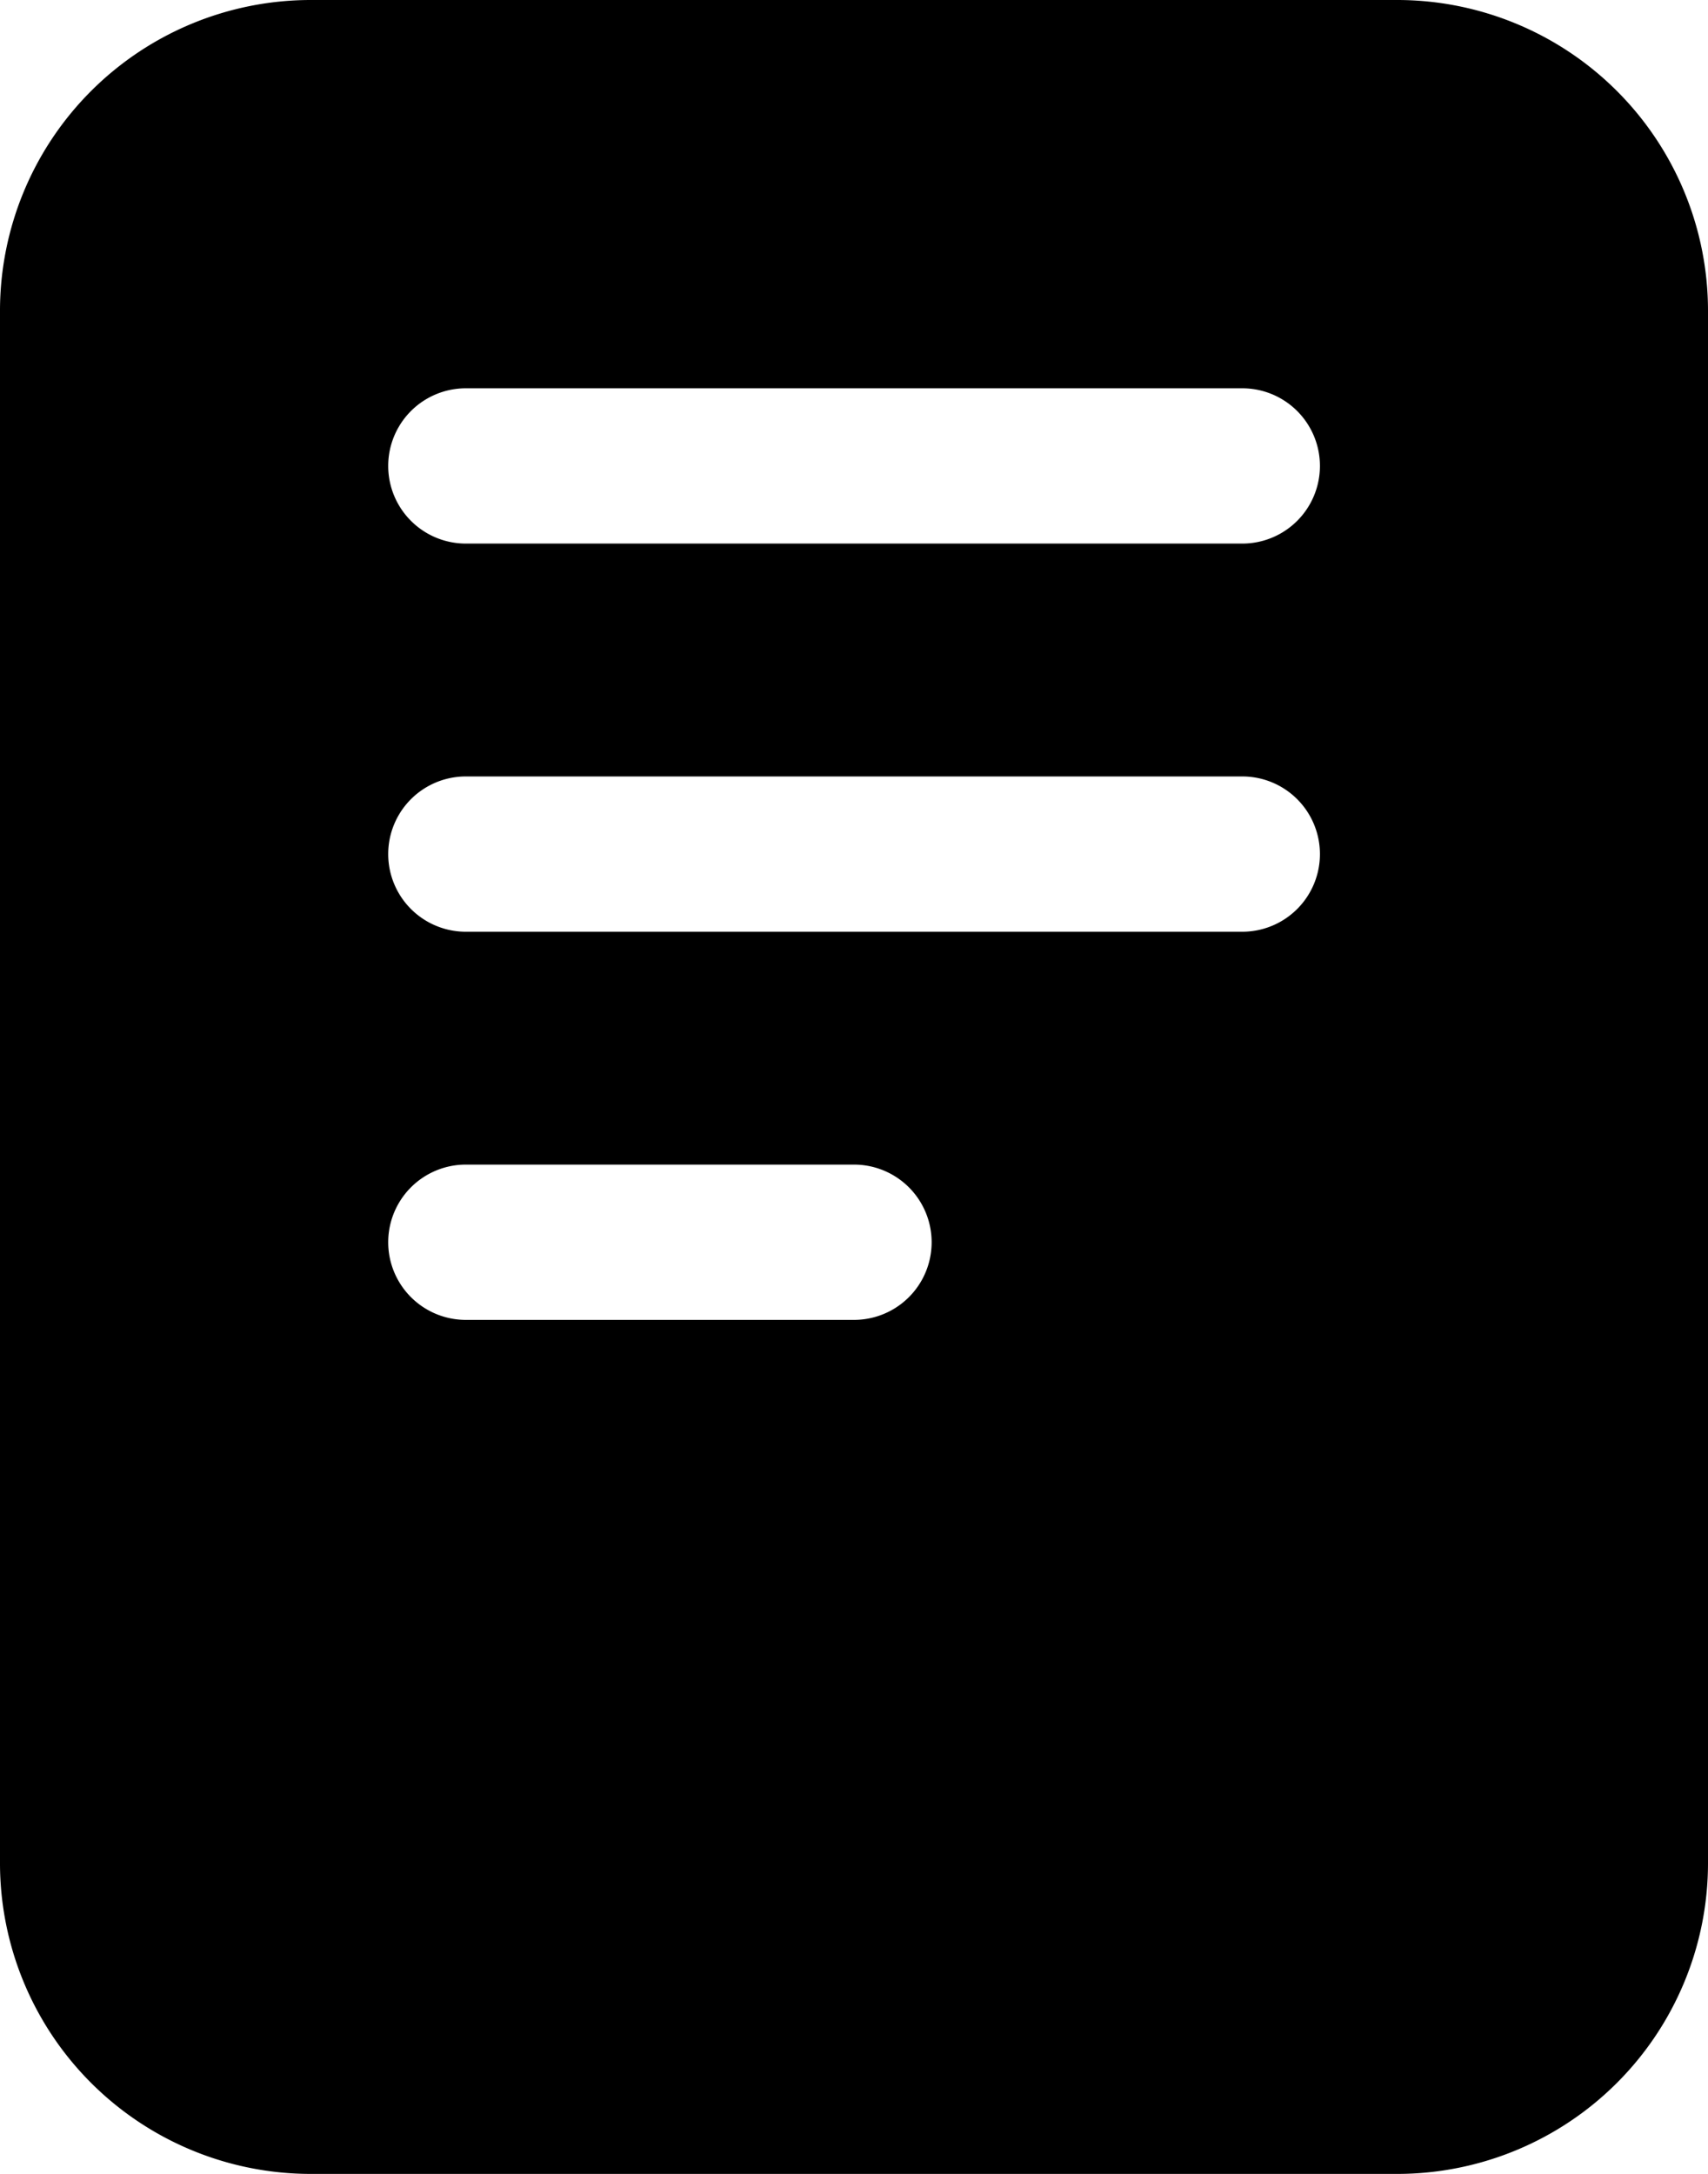
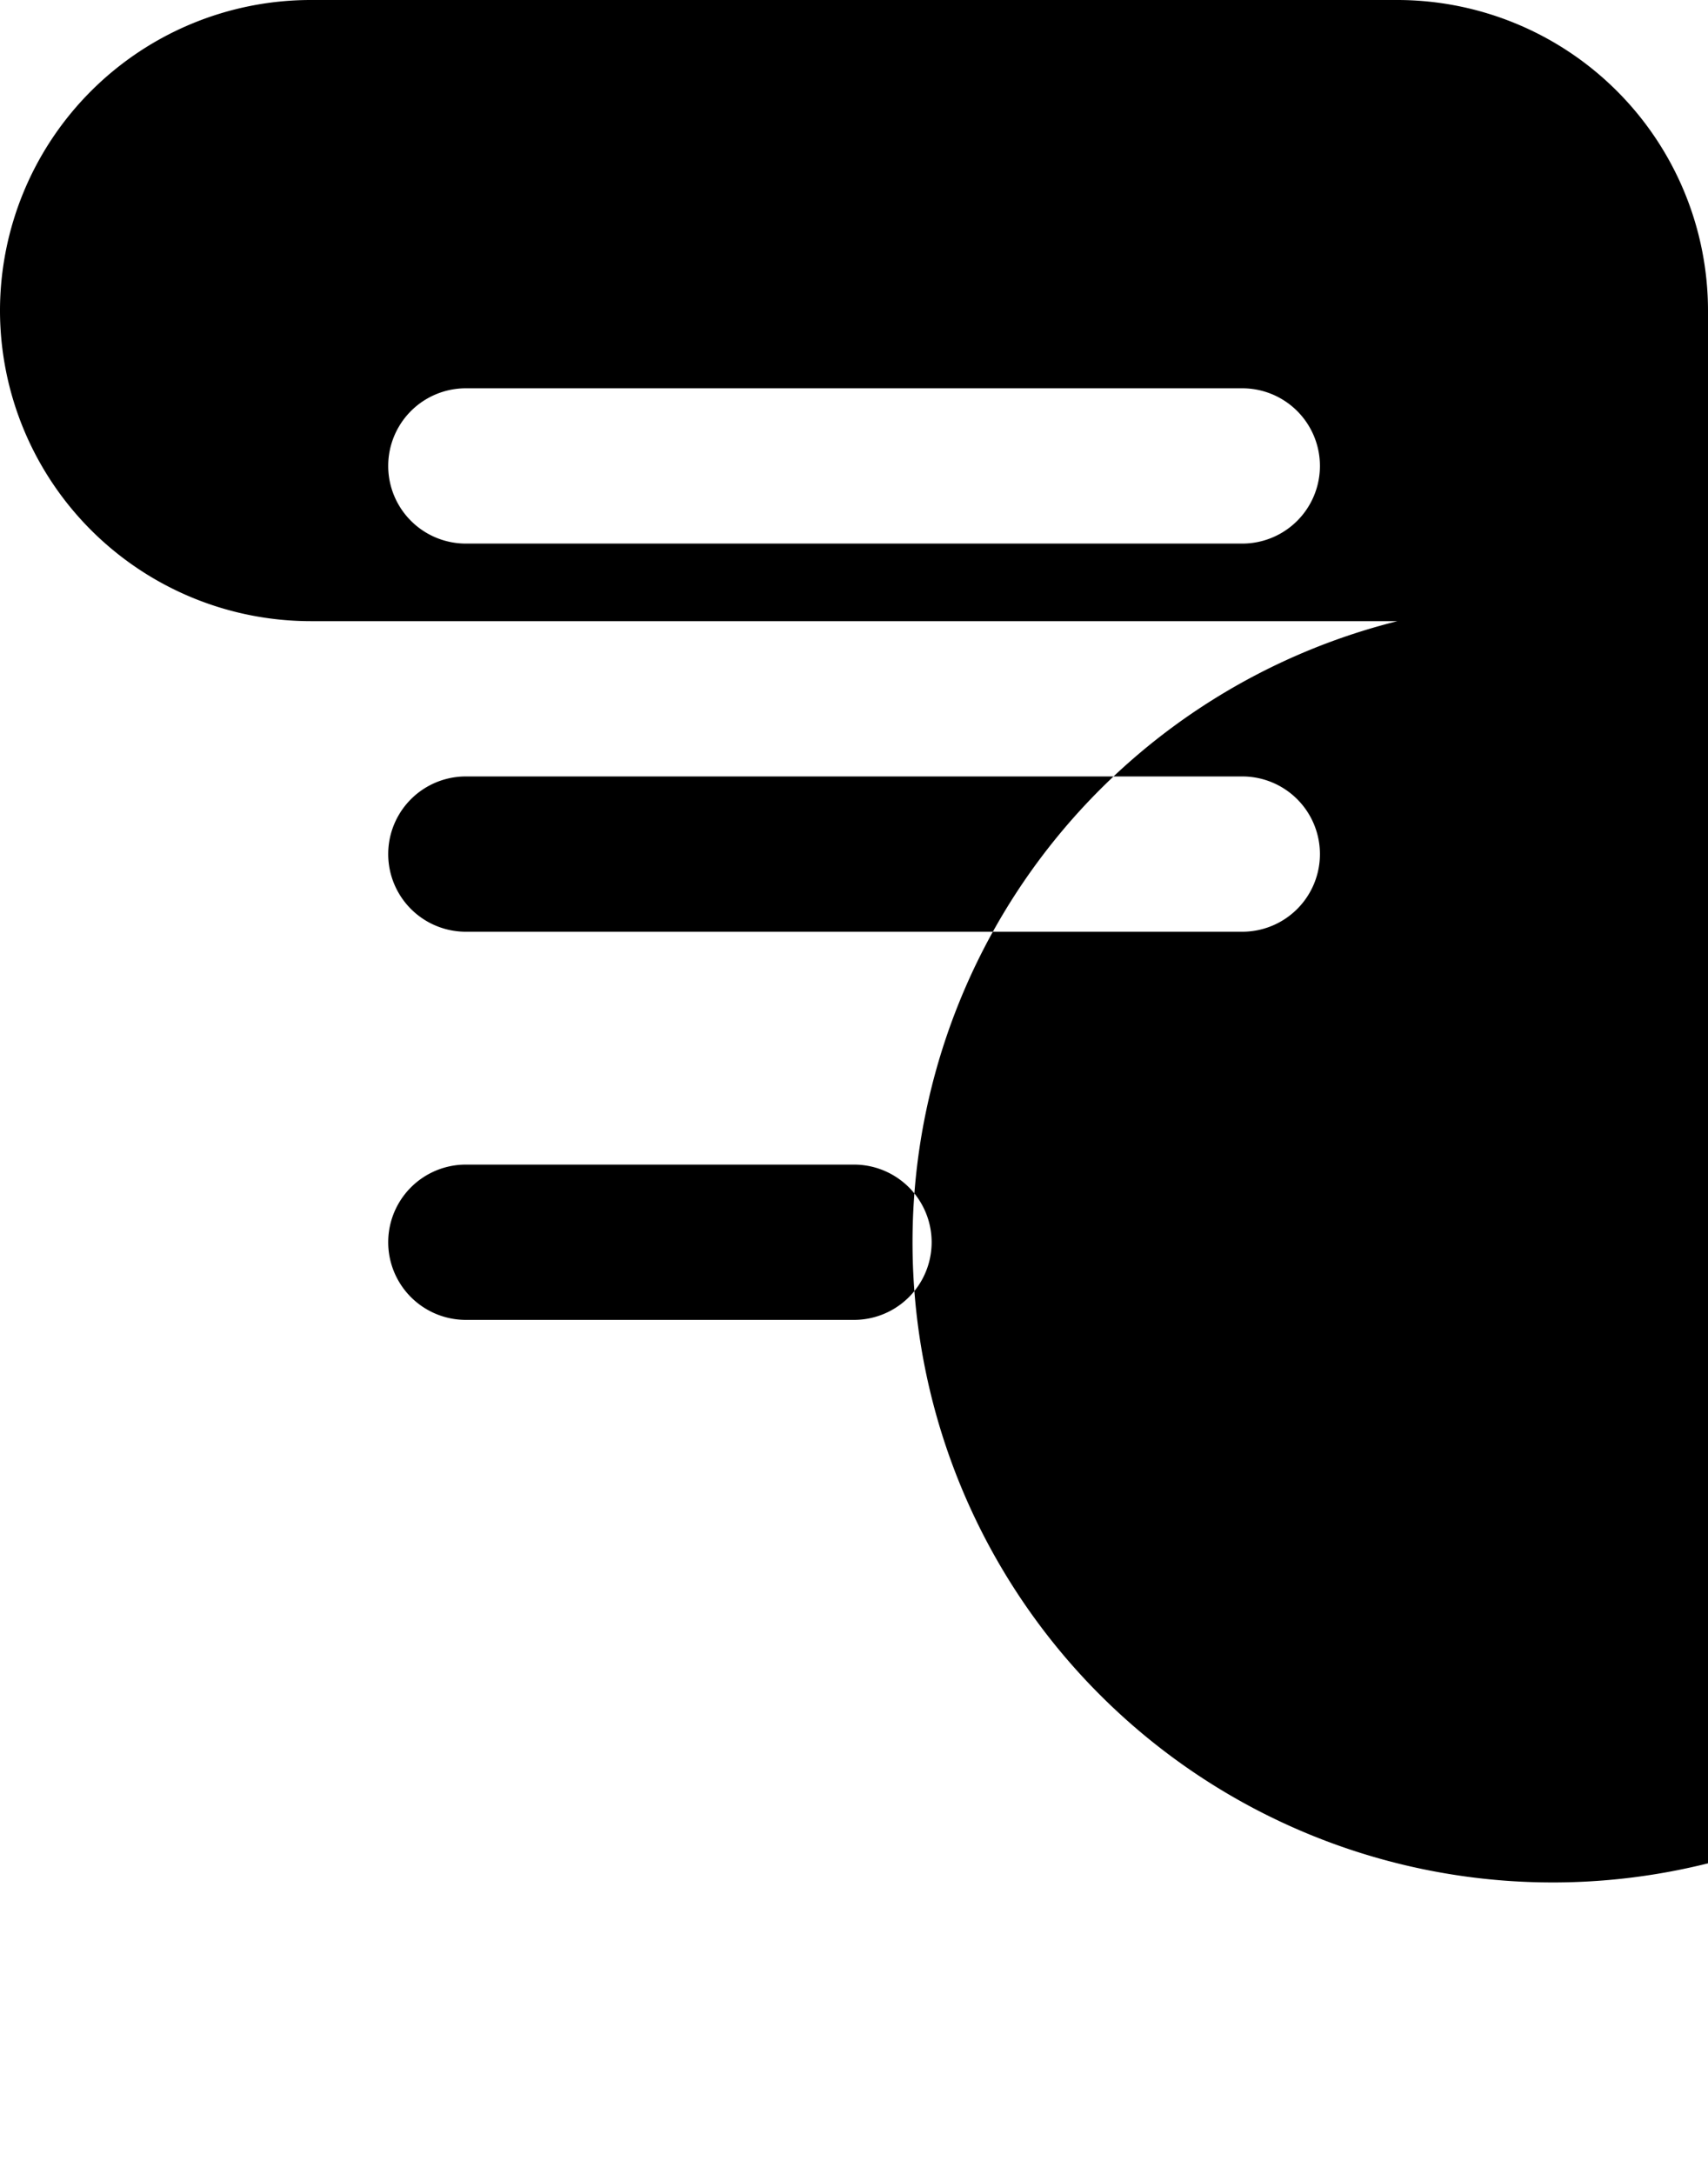
<svg xmlns="http://www.w3.org/2000/svg" width="12" height="15.273">
-   <path class="cls-1" d="M9.818 0H2.182A2.184 2.184 0 0 0 0 2.182v10.909a2.184 2.184 0 0 0 2.182 2.182h7.636A2.184 2.184 0 0 0 12 13.091V2.182A2.184 2.184 0 0 0 9.818 0zM6 9.273H3.273a.545.545 0 1 1 0-1.091H6a.545.545 0 0 1 0 1.091zm2.727-2.727H3.273a.545.545 0 1 1 0-1.091h5.455a.545.545 0 0 1 0 1.091zm0-2.727H3.273a.545.545 0 1 1 0-1.091h5.455a.545.545 0 0 1 0 1.091z" />
+   <path class="cls-1" d="M9.818 0H2.182A2.184 2.184 0 0 0 0 2.182a2.184 2.184 0 0 0 2.182 2.182h7.636A2.184 2.184 0 0 0 12 13.091V2.182A2.184 2.184 0 0 0 9.818 0zM6 9.273H3.273a.545.545 0 1 1 0-1.091H6a.545.545 0 0 1 0 1.091zm2.727-2.727H3.273a.545.545 0 1 1 0-1.091h5.455a.545.545 0 0 1 0 1.091zm0-2.727H3.273a.545.545 0 1 1 0-1.091h5.455a.545.545 0 0 1 0 1.091z" />
</svg>